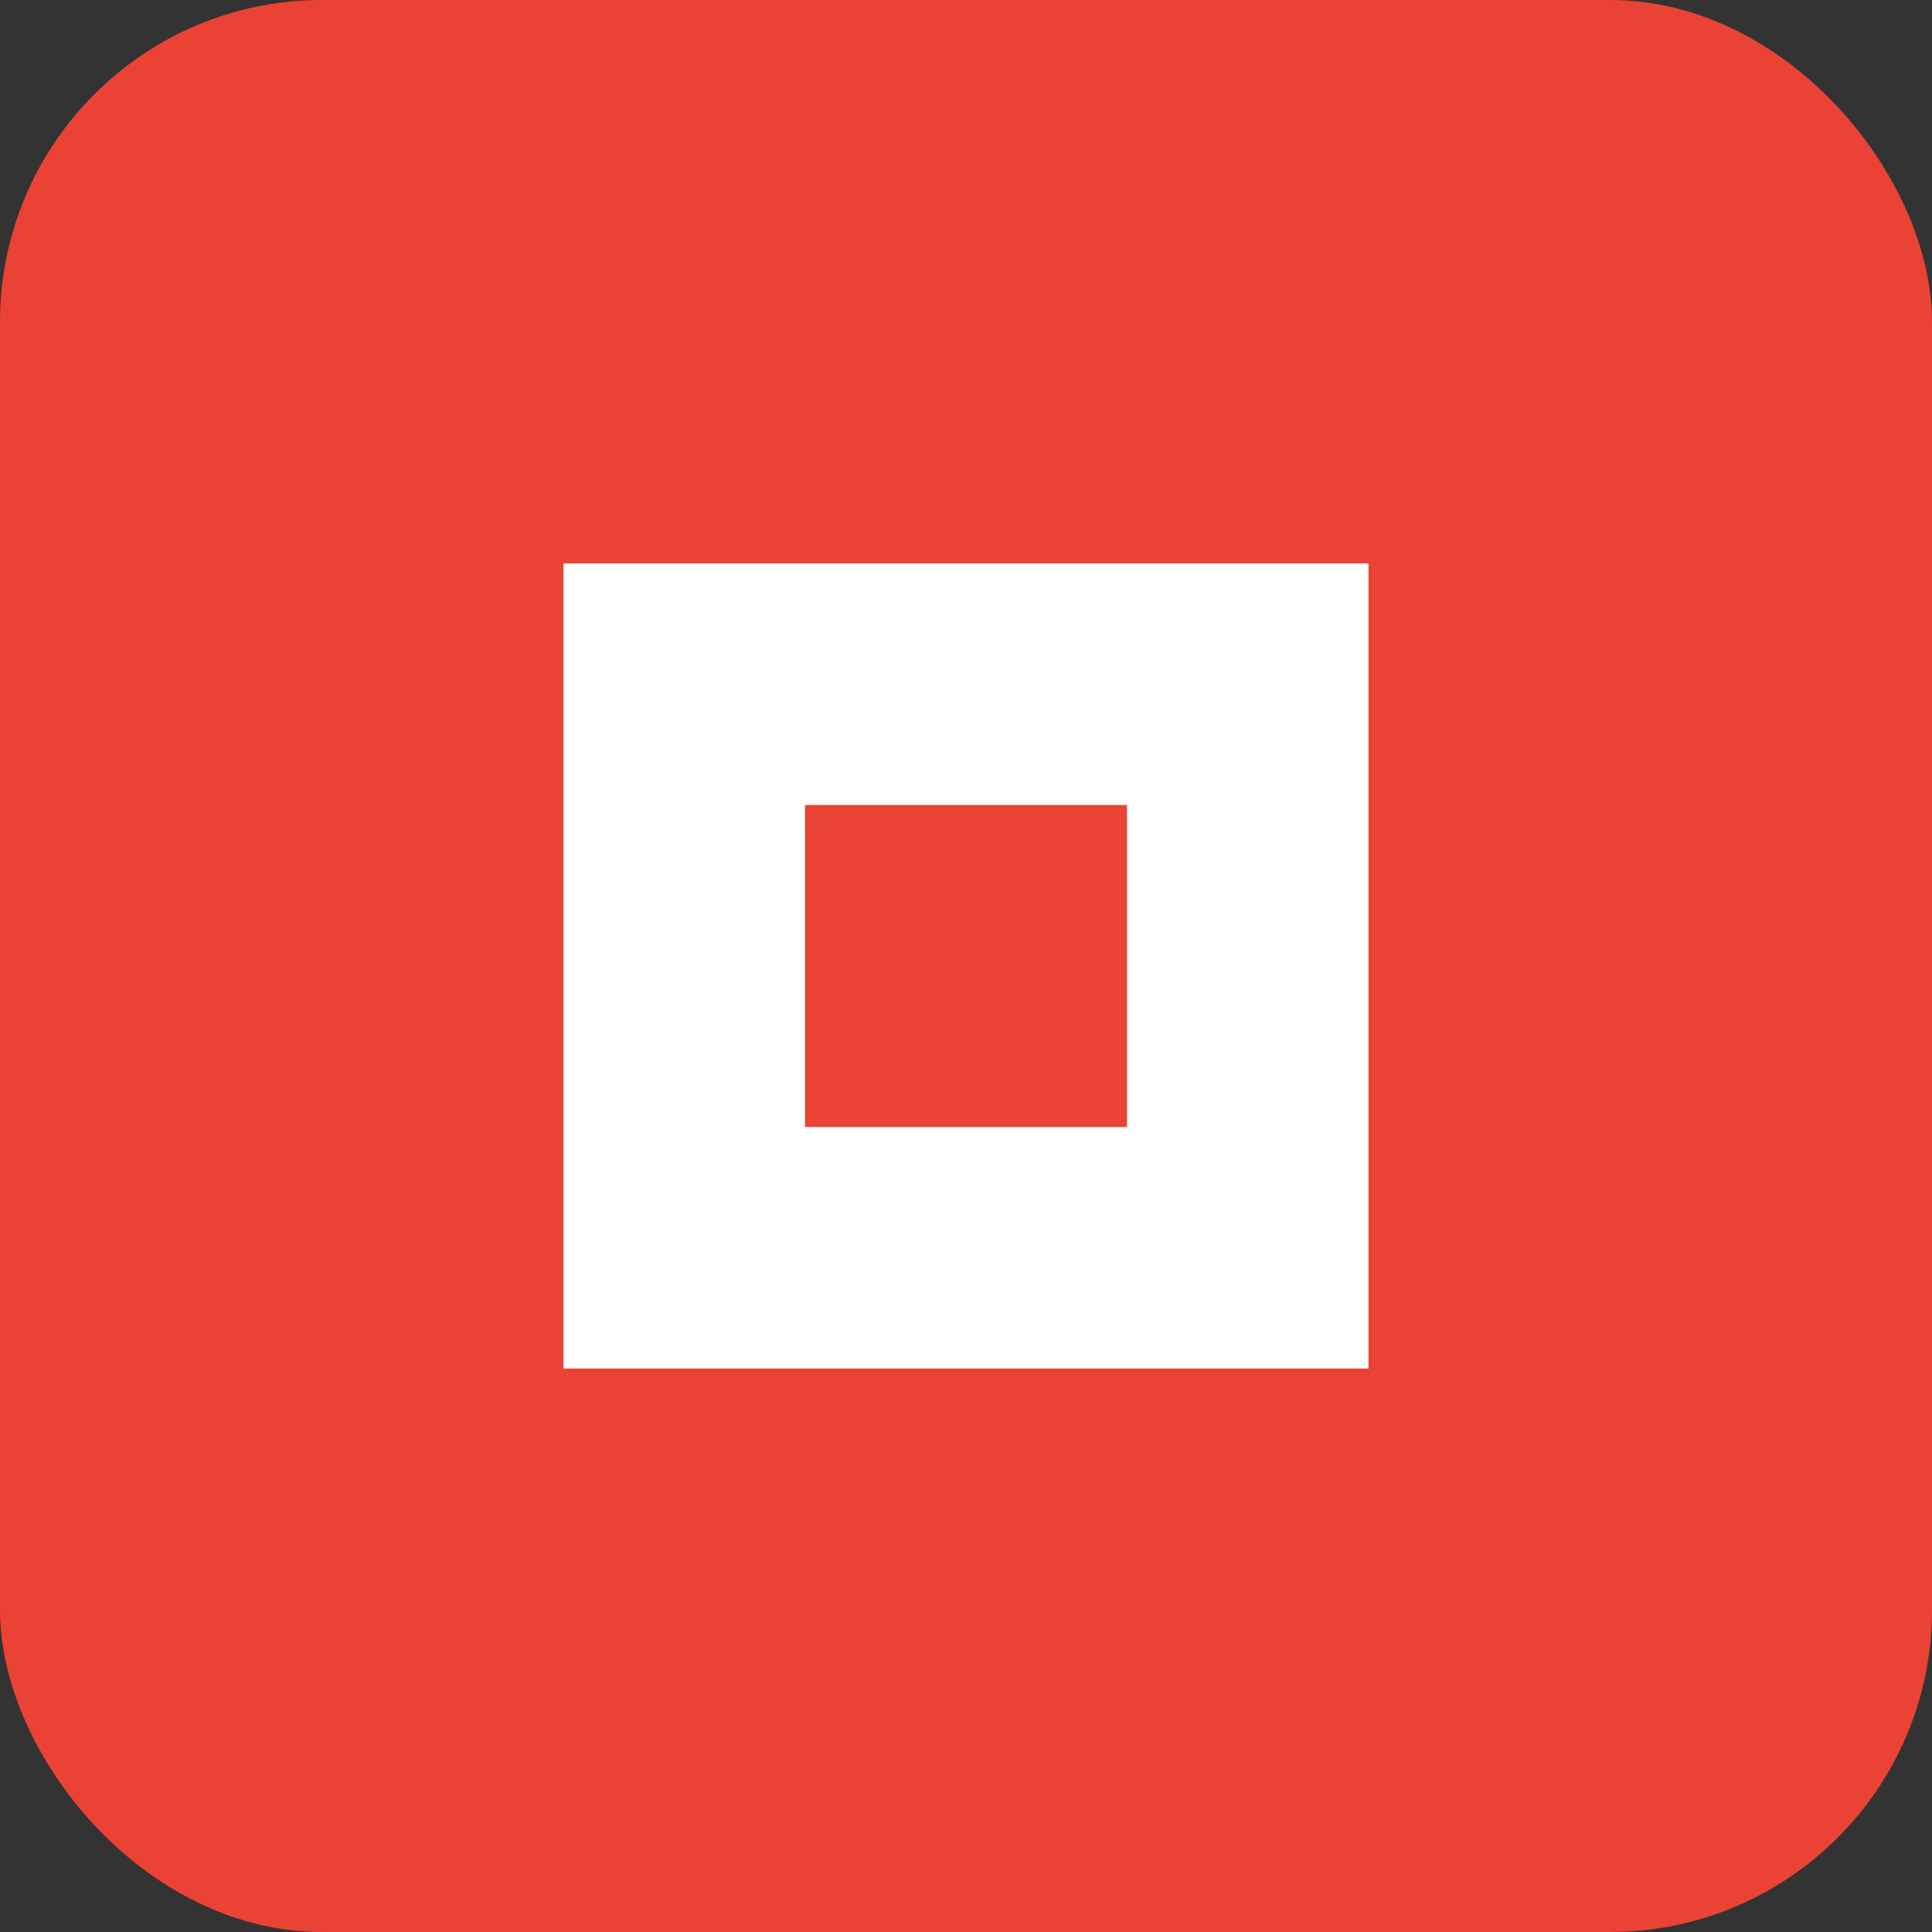
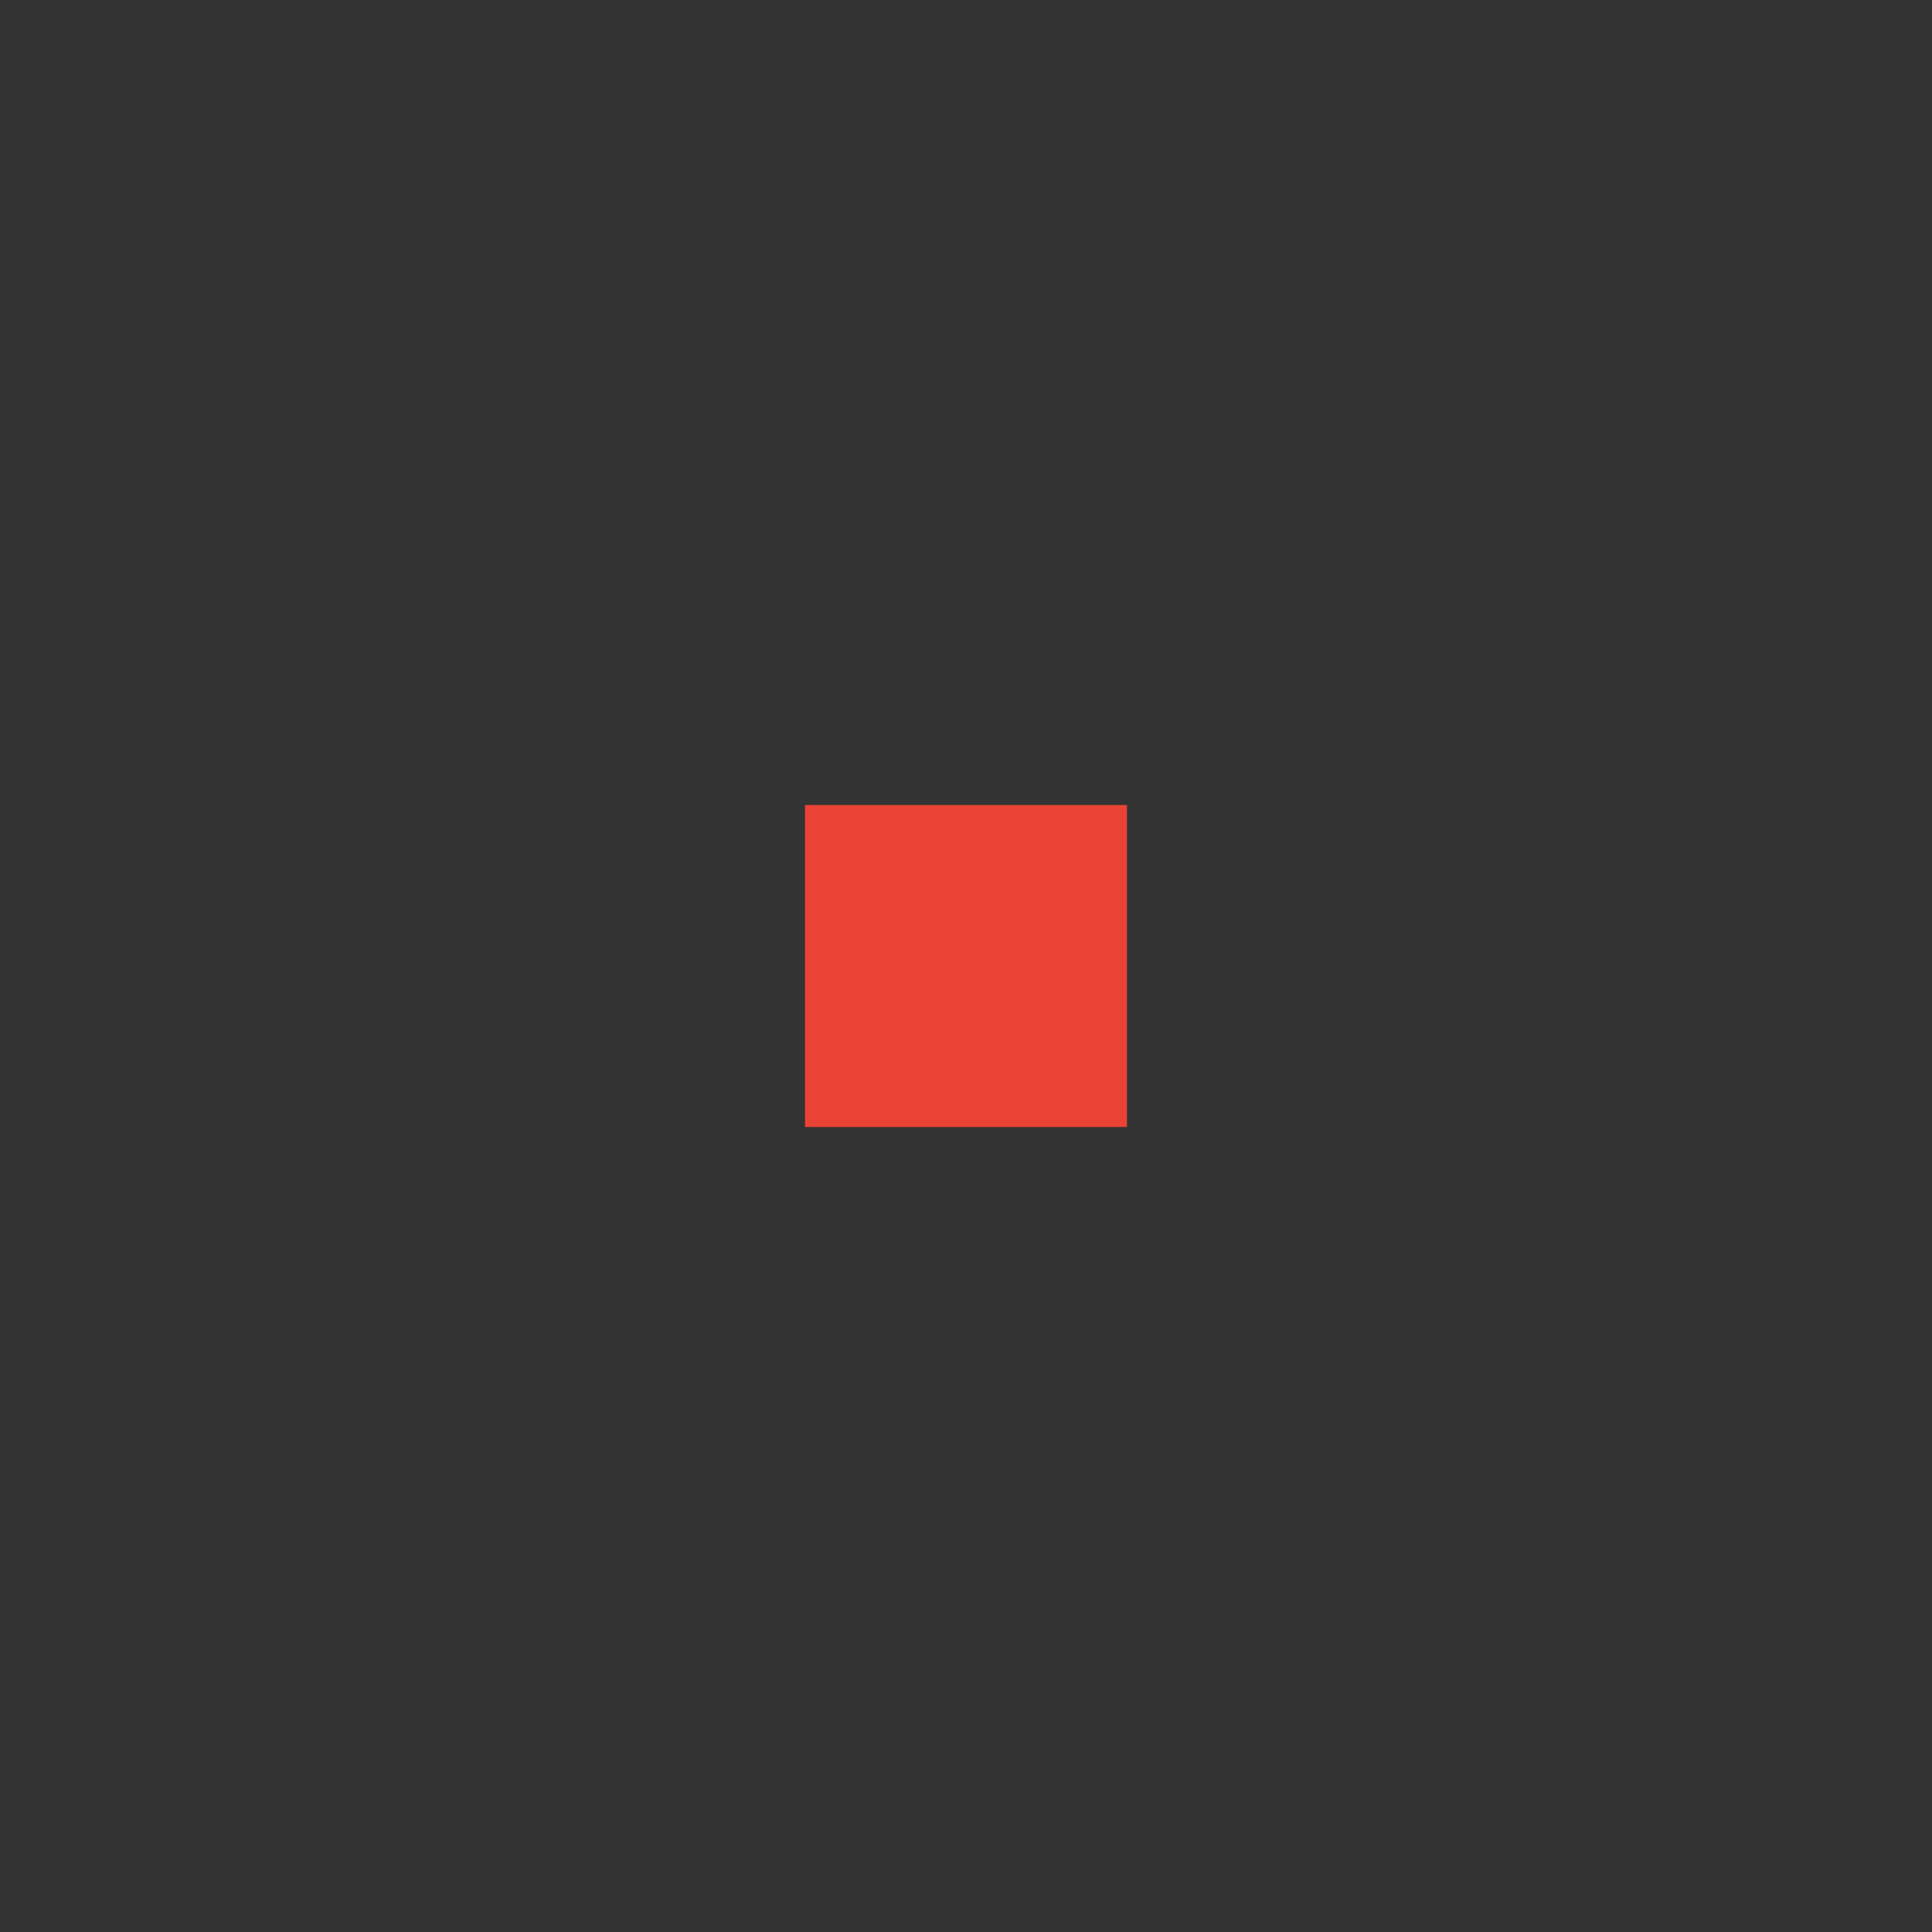
<svg xmlns="http://www.w3.org/2000/svg" width="24" height="24" viewBox="0 0 24 24" fill="none">
  <rect x="0" y="0" width="24" height="24" fill="#333333" stroke="none" />
-   <rect width="24" height="24" rx="4" fill="#EA4335" />
-   <path d="M7 7H17V17H7V7Z" fill="white" />
  <path d="M10 10H14V14H10V10Z" fill="#EA4335" />
</svg>